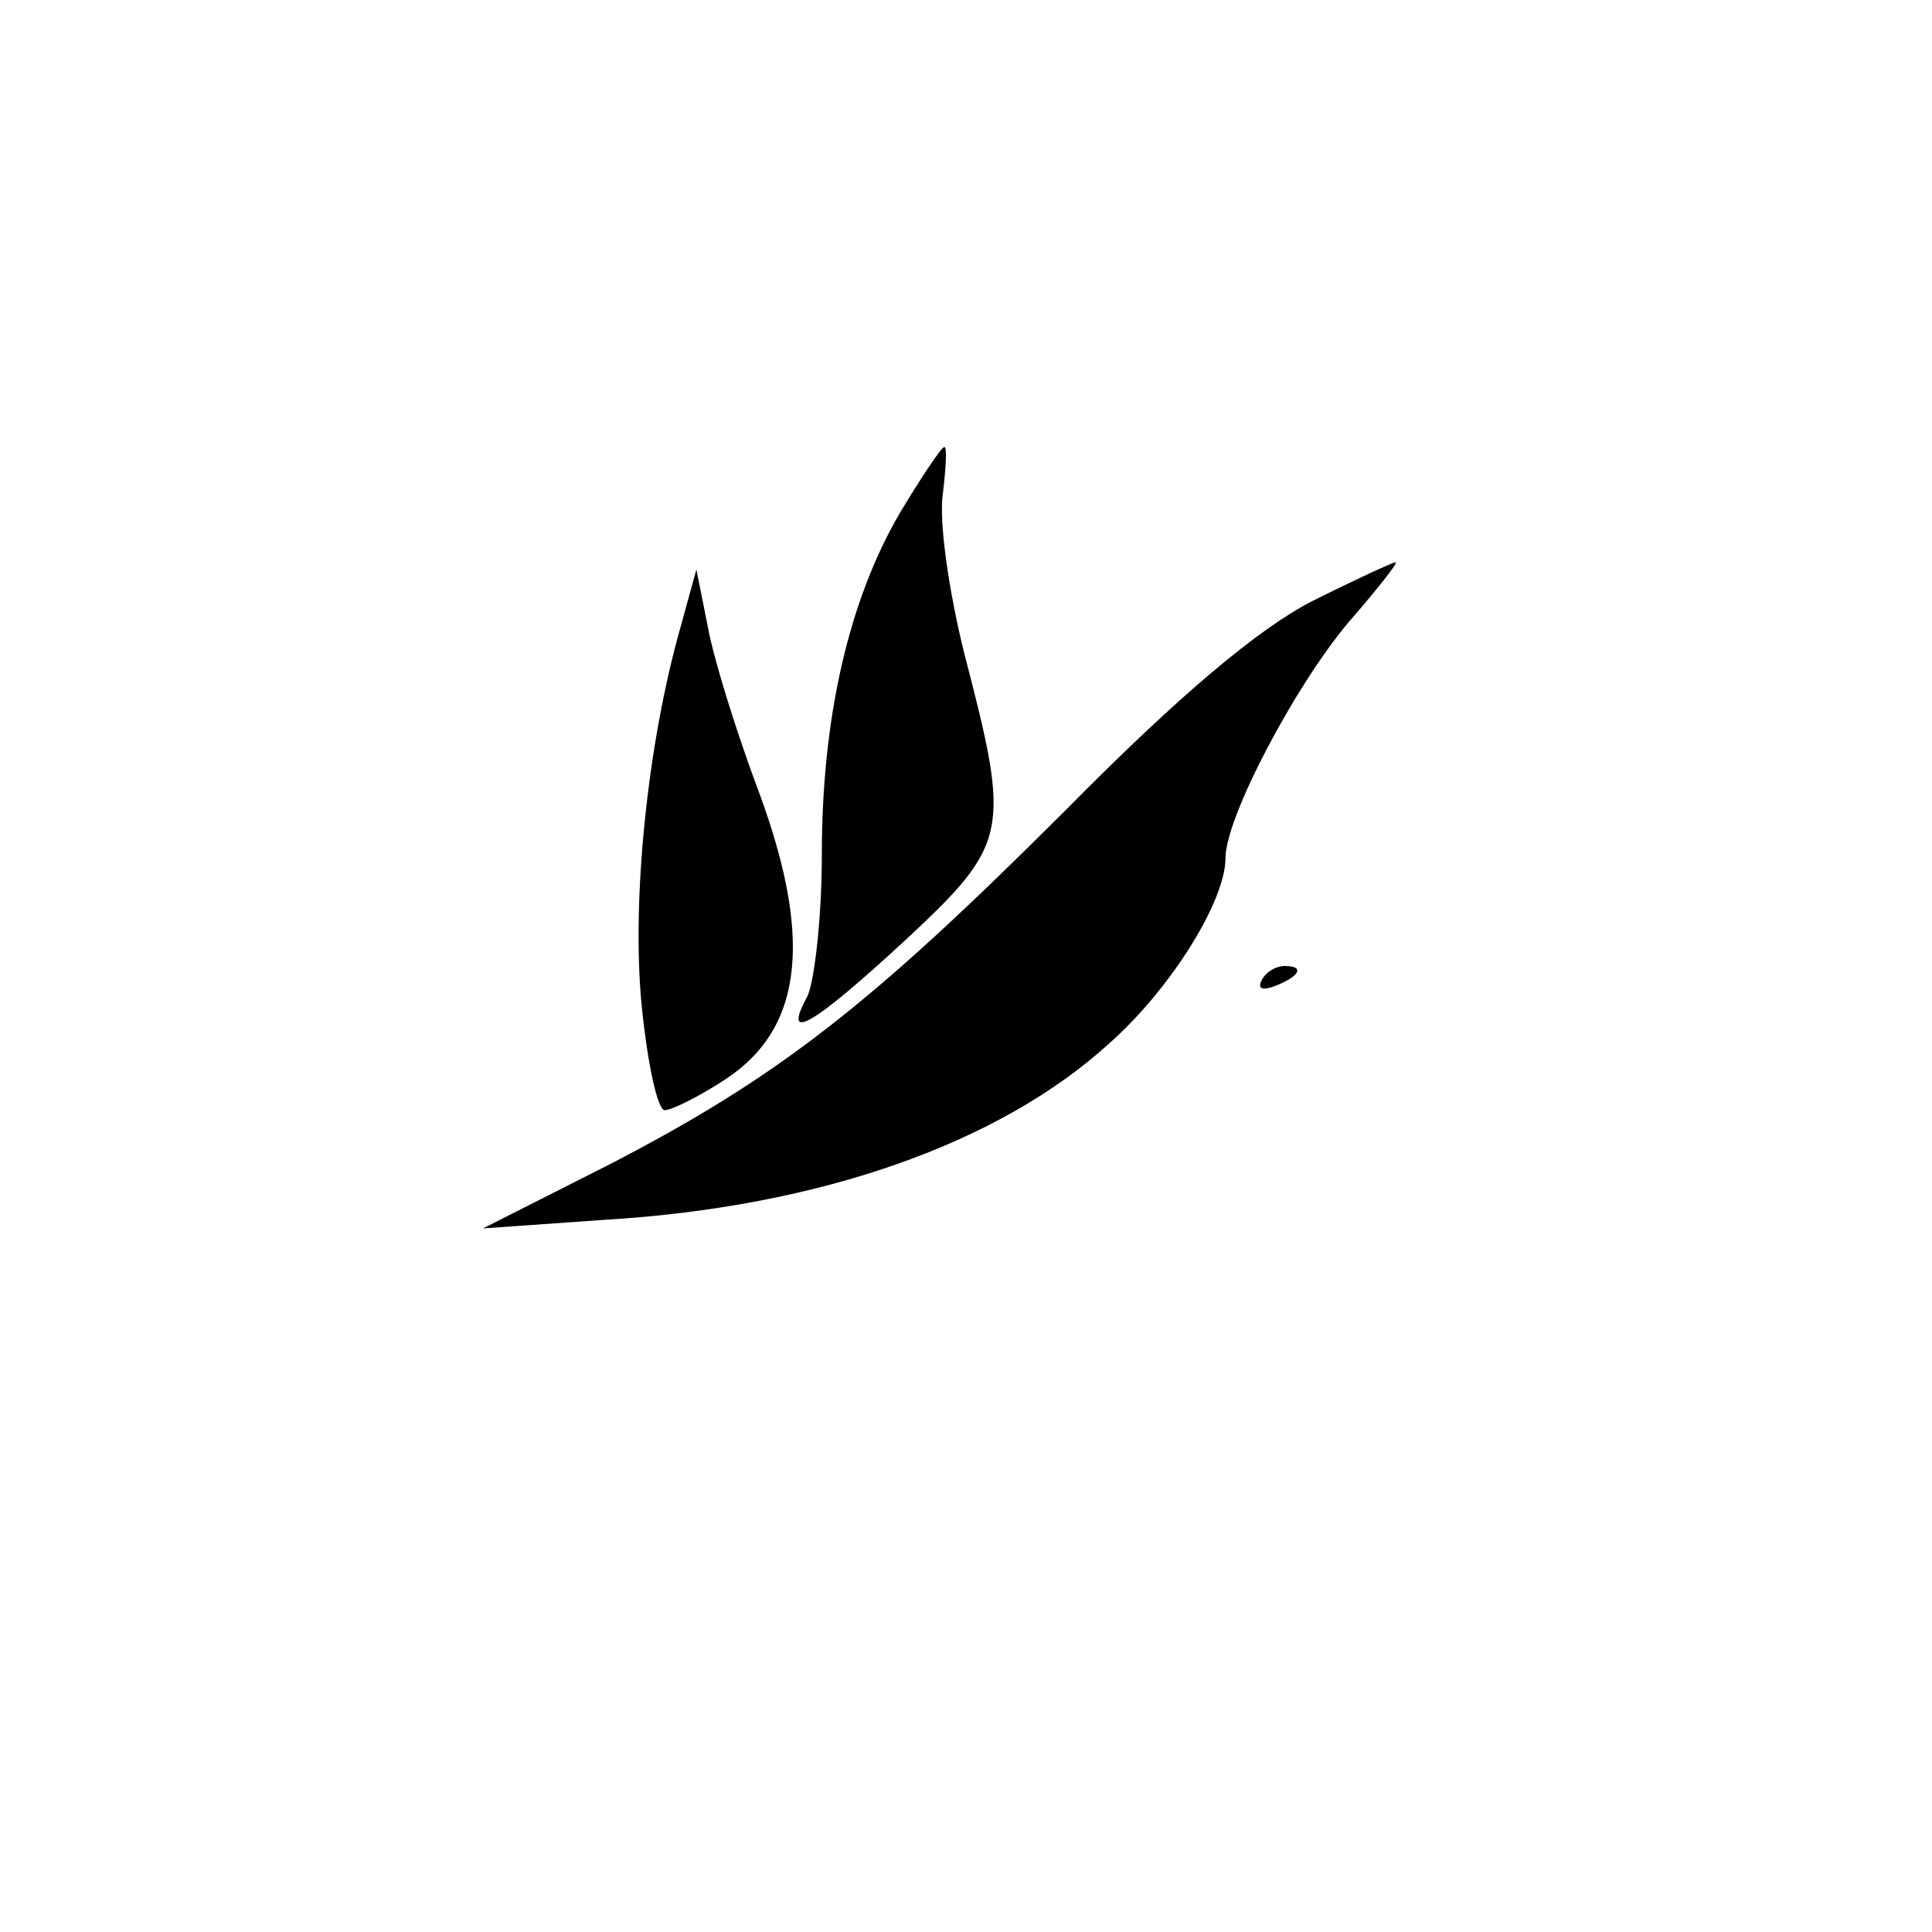
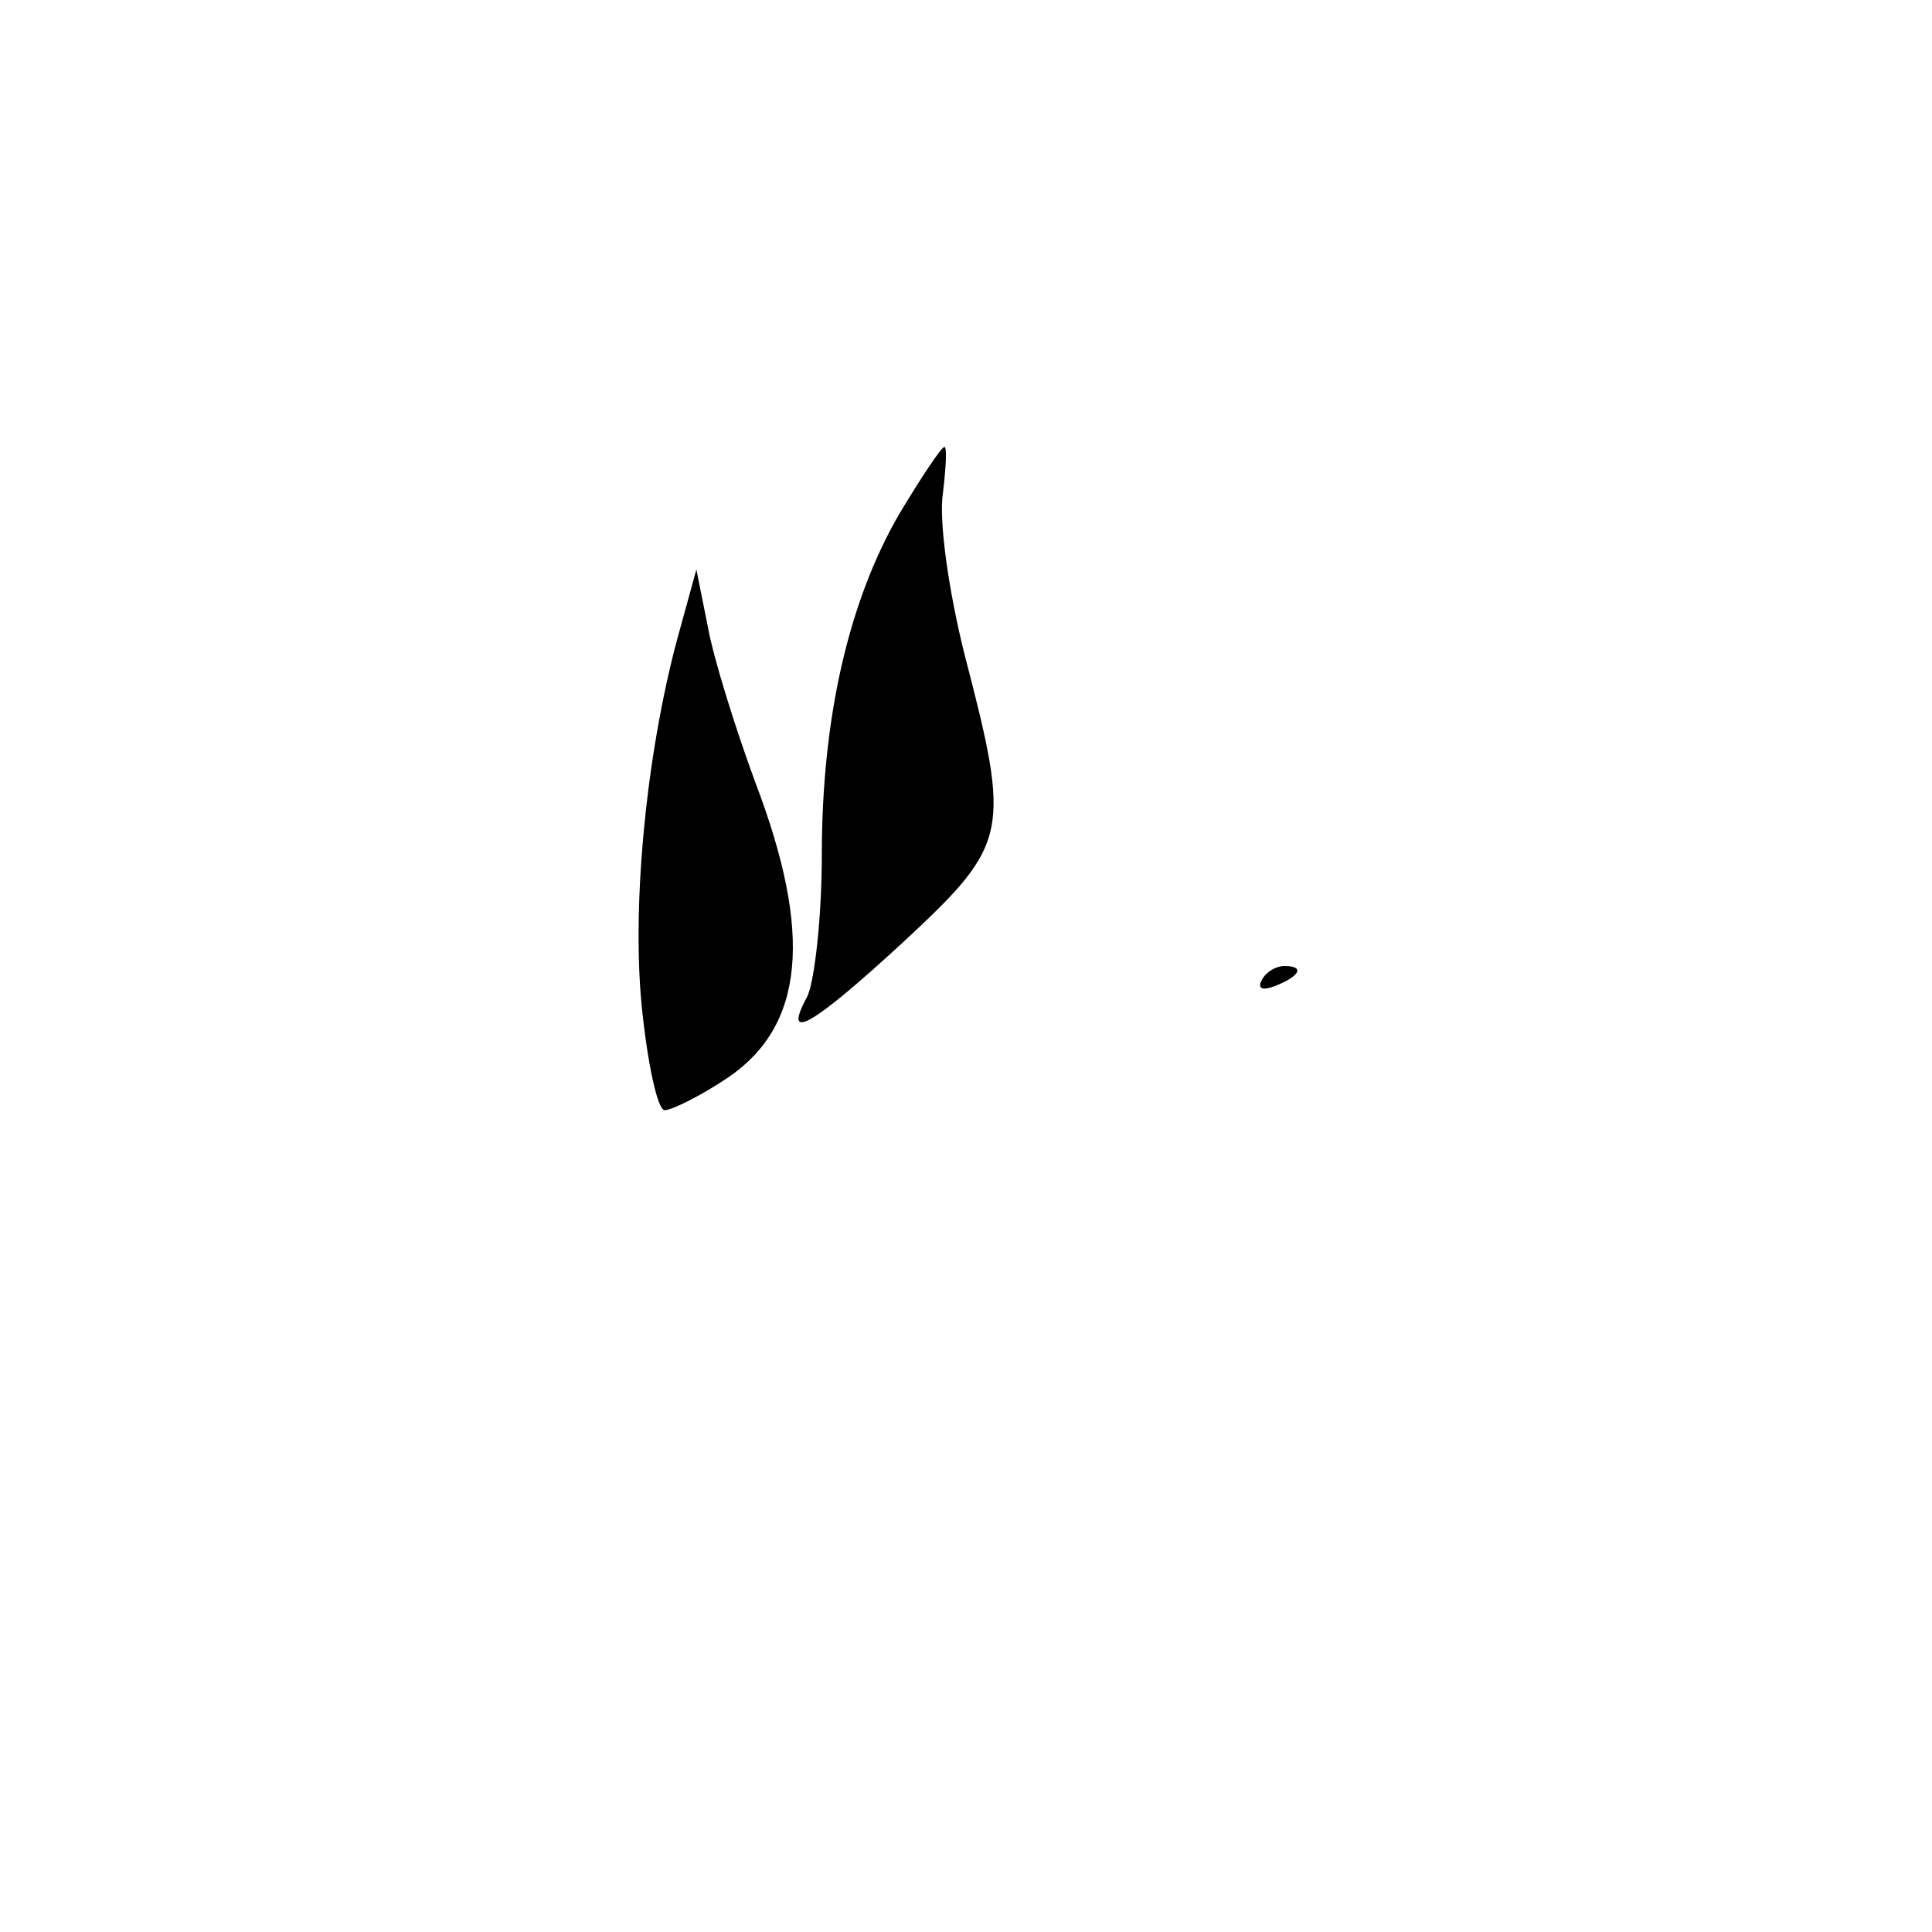
<svg xmlns="http://www.w3.org/2000/svg" version="1.0" width="134pt" height="134pt" viewBox="0 0 134 134" preserveAspectRatio="xMidYMid meet">
  <g transform="translate(0,134) scale(0.1,-0.1)" fill="#000000" stroke="none">
    <path d="M624 984 c-35 -60 -54 -141 -54 -237 0 -43 -5 -87 -10 -98 -18 -33 3 -21 68 39 72 67 73 75 41 198 -11 44 -18 93 -15 112 2 17 3 32 1 32 -2 0 -16 -21 -31 -46z" />
-     <path d="M910 923 c-37 -19 -92 -65 -170 -144 -136 -136 -200 -186 -318 -247 l-87 -44 85 6 c149 9 273 53 349 122 43 38 81 99 81 129 0 28 48 119 85 163 20 23 35 42 33 42 -2 0 -28 -12 -58 -27z" />
    <path d="M472 905 c-23 -81 -34 -189 -27 -262 4 -40 11 -73 16 -73 5 0 25 10 43 22 54 36 60 100 20 205 -14 38 -29 86 -33 108 l-8 40 -11 -40z" />
    <path d="M875 660 c-3 -6 1 -7 9 -4 18 7 21 14 7 14 -6 0 -13 -4 -16 -10z" />
  </g>
</svg>